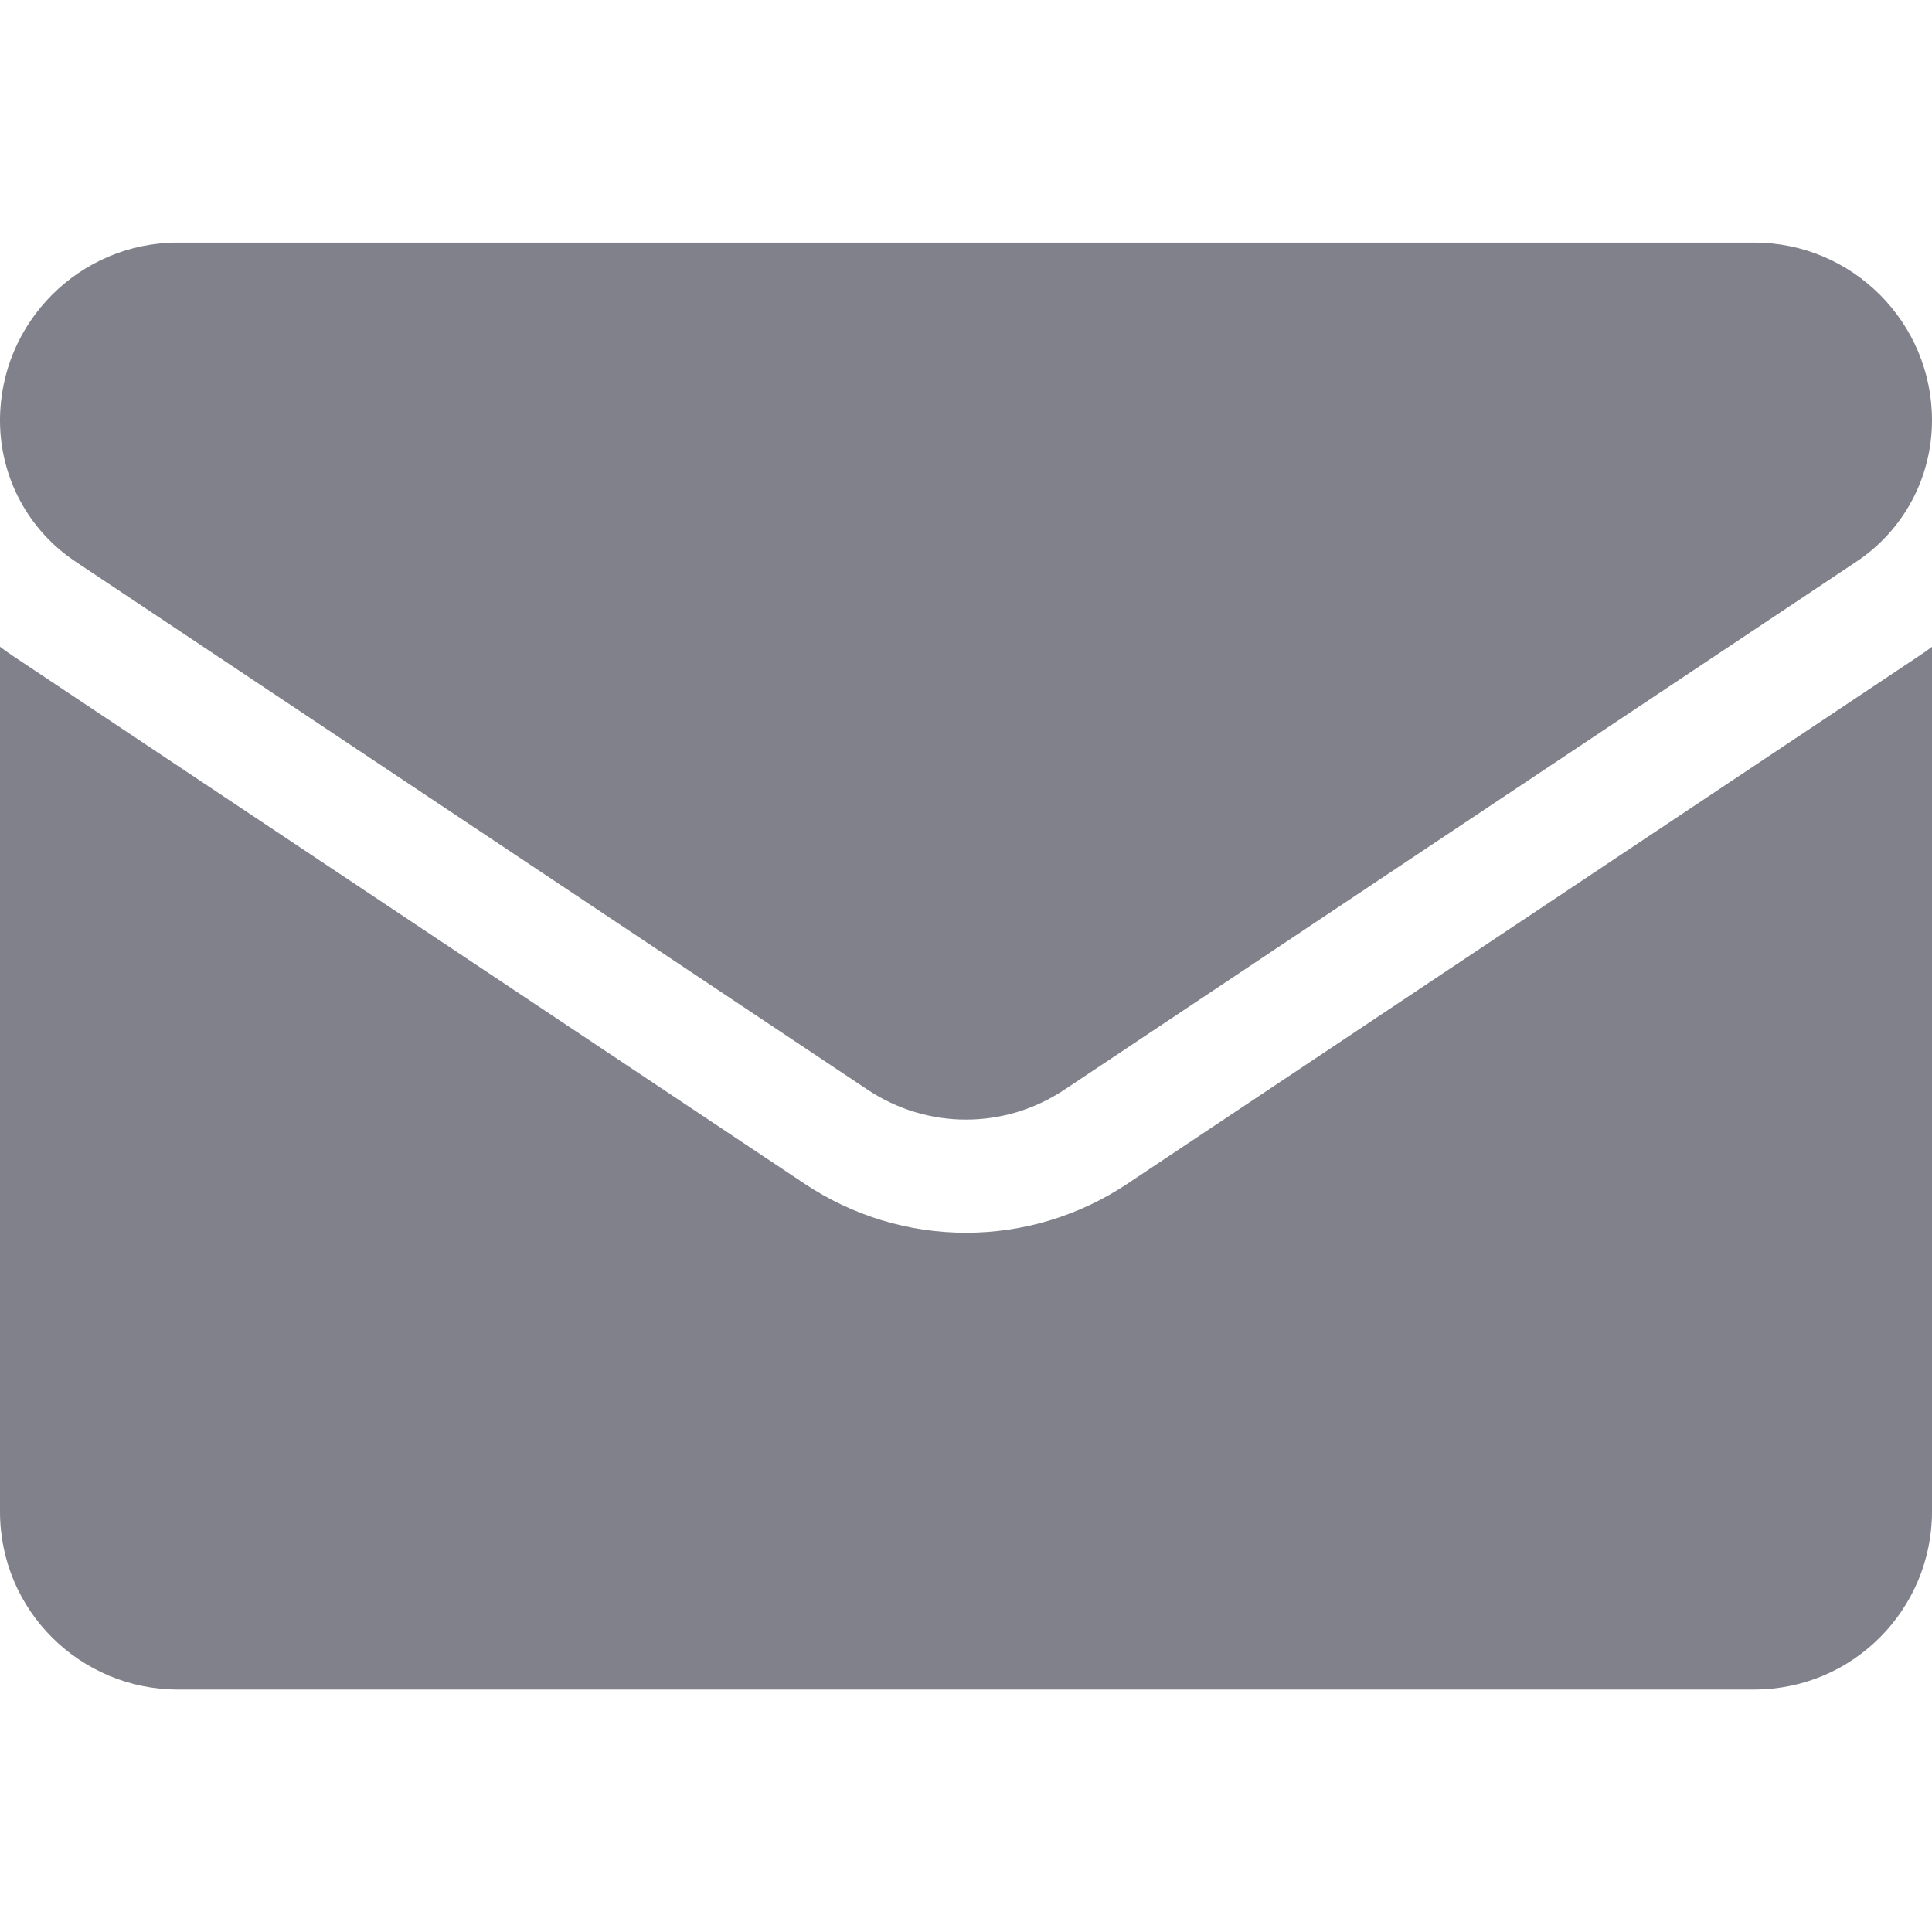
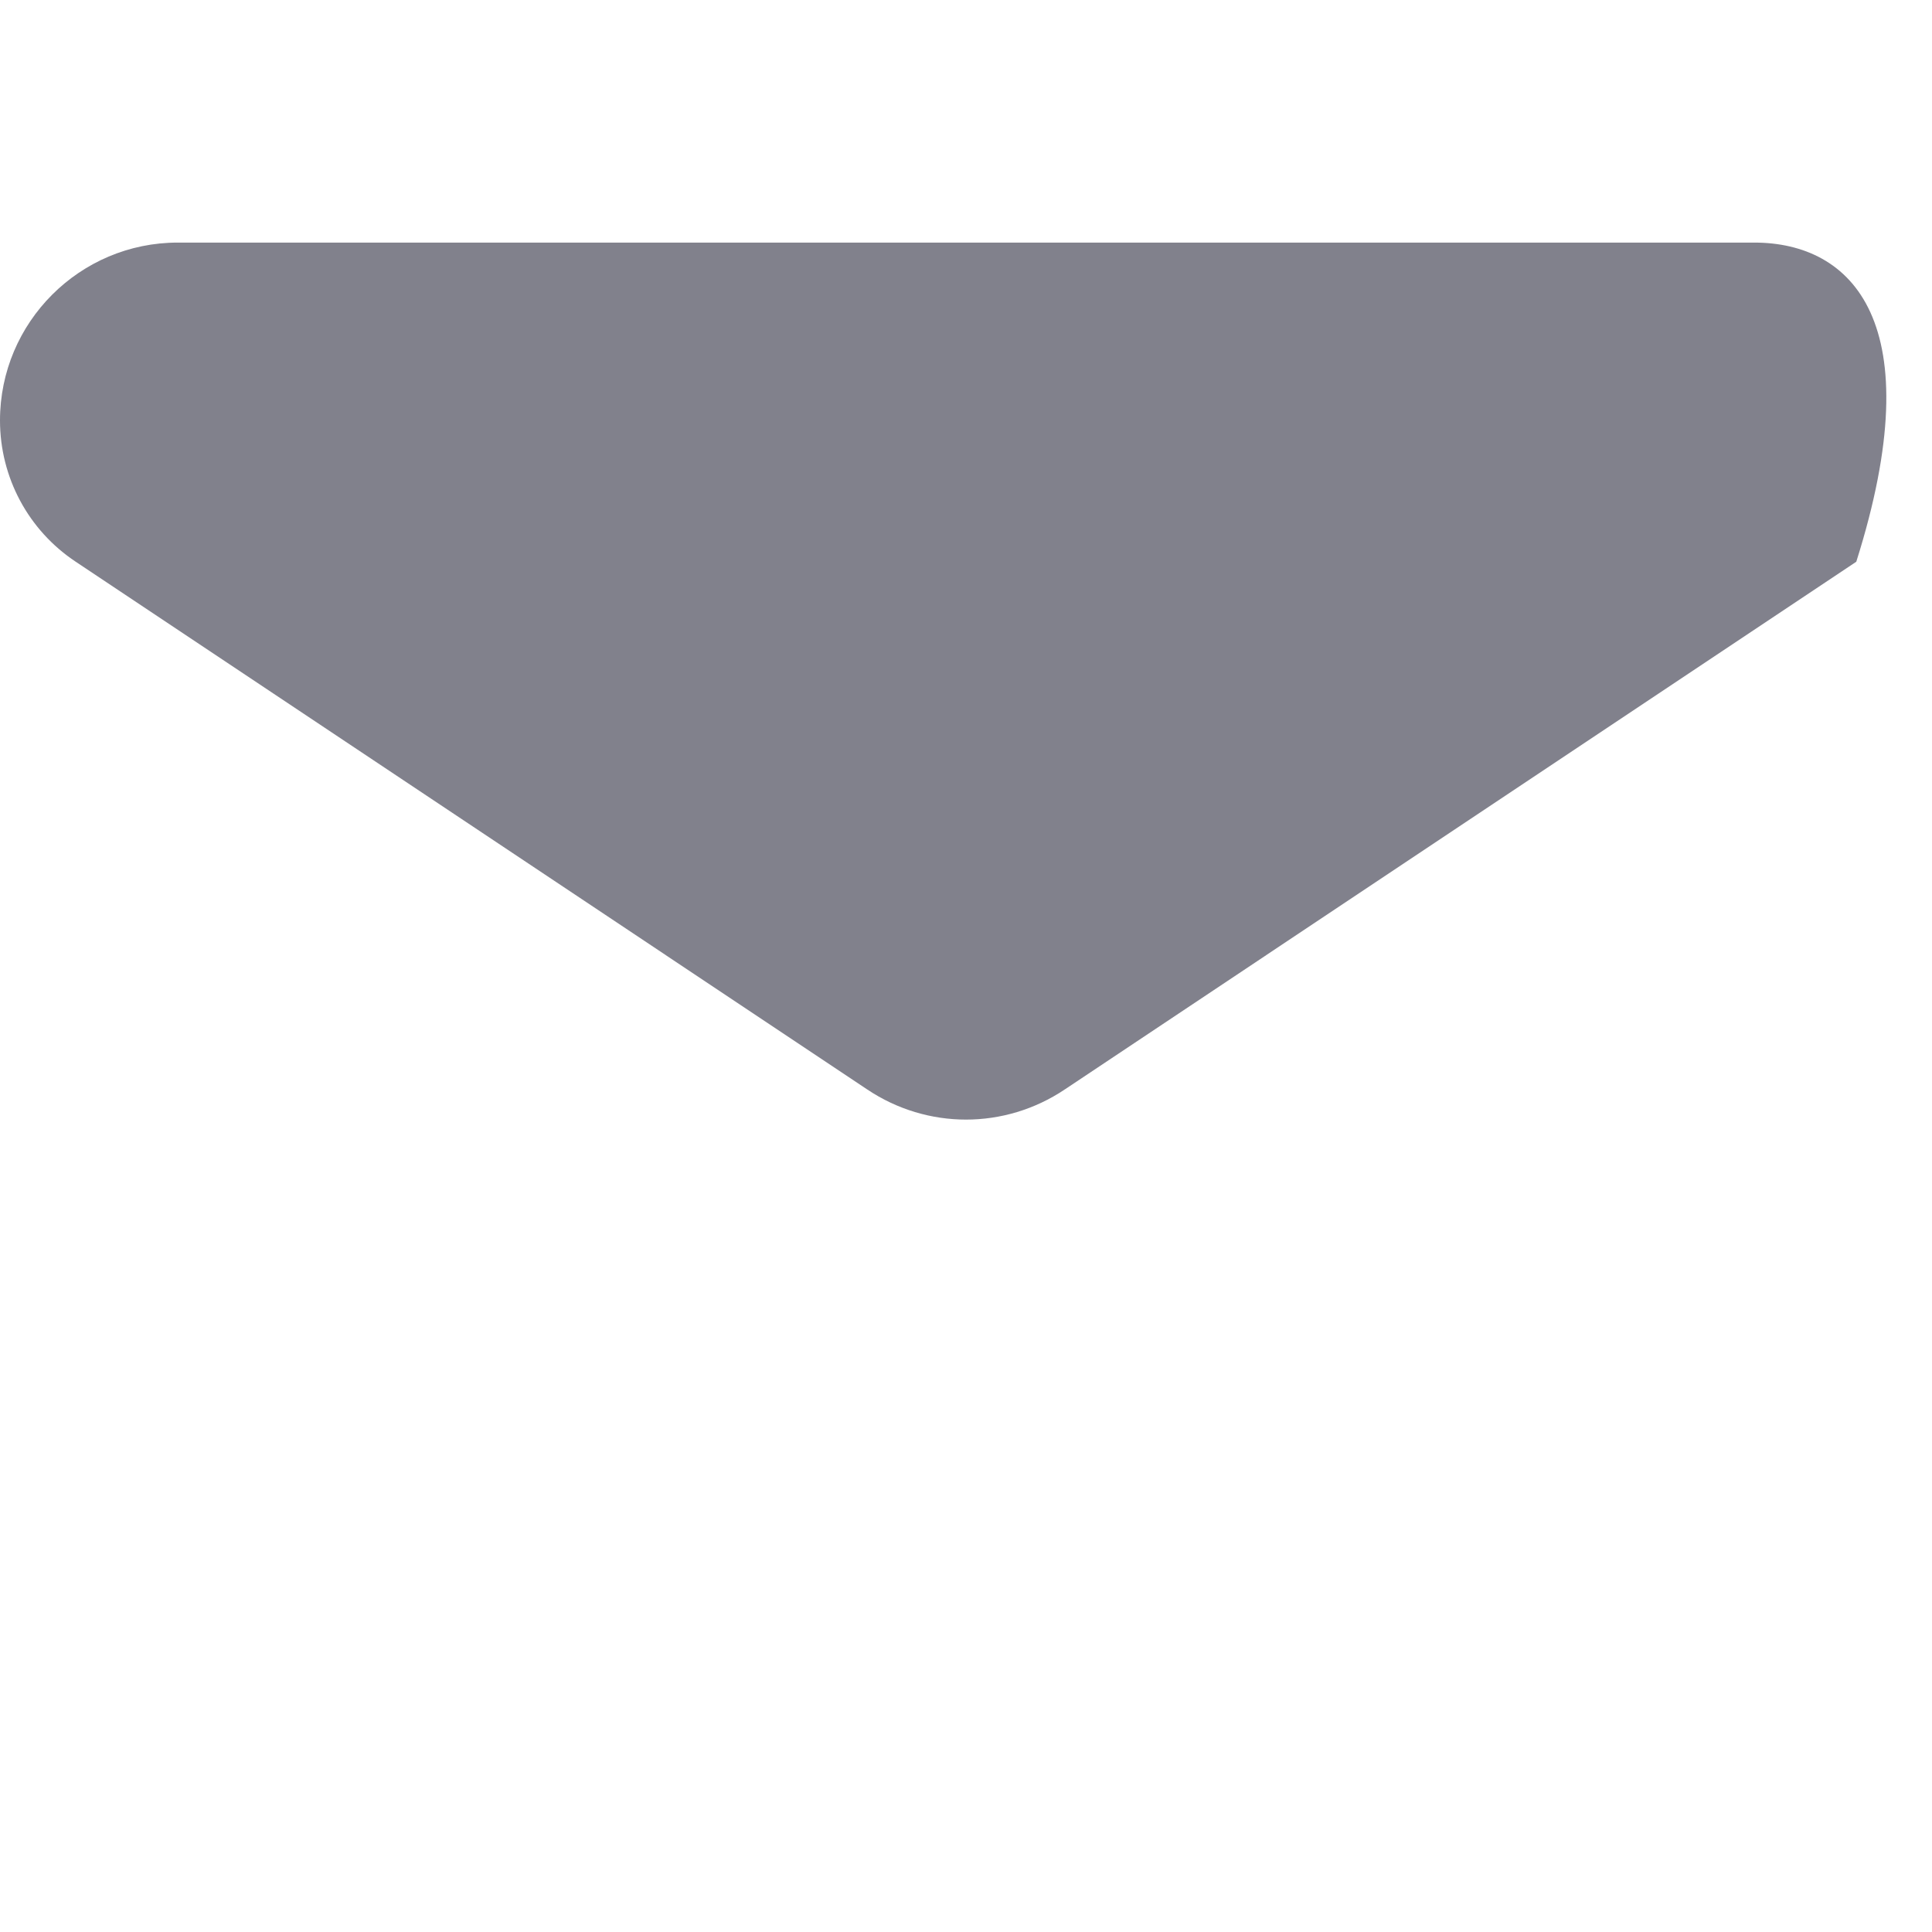
<svg xmlns="http://www.w3.org/2000/svg" width="16" height="16" viewBox="0 0 16 16" fill="none">
  <g clip-path="url(#clip0_1019_363)">
-     <path d="M9.337 9.803C8.939 10.068 8.477 10.209 8 10.209C7.523 10.209 7.061 10.068 6.663 9.803L0.107 5.432C0.07 5.408 0.035 5.382 0 5.356V12.519C0 13.34 0.666 13.992 1.473 13.992H14.527C15.348 13.992 16 13.325 16 12.519V5.356C15.965 5.383 15.93 5.408 15.893 5.432L9.337 9.803Z" fill="#81818C" />
-     <path d="M0.627 4.652L7.183 9.023C7.431 9.189 7.716 9.272 8 9.272C8.284 9.272 8.569 9.189 8.817 9.023L15.373 4.652C15.766 4.391 16 3.953 16 3.481C16 2.669 15.339 2.009 14.528 2.009H1.472C0.661 2.009 0 2.669 0 3.482C0 3.953 0.234 4.391 0.627 4.652Z" fill="#81818C" />
+     <path d="M0.627 4.652L7.183 9.023C7.431 9.189 7.716 9.272 8 9.272C8.284 9.272 8.569 9.189 8.817 9.023L15.373 4.652C16 2.669 15.339 2.009 14.528 2.009H1.472C0.661 2.009 0 2.669 0 3.482C0 3.953 0.234 4.391 0.627 4.652Z" fill="#81818C" />
  </g>
  <defs>
    <clipPath id="clip0_1019_363">
      <rect width="16" height="16" fill="white" />
    </clipPath>
  </defs>
</svg>